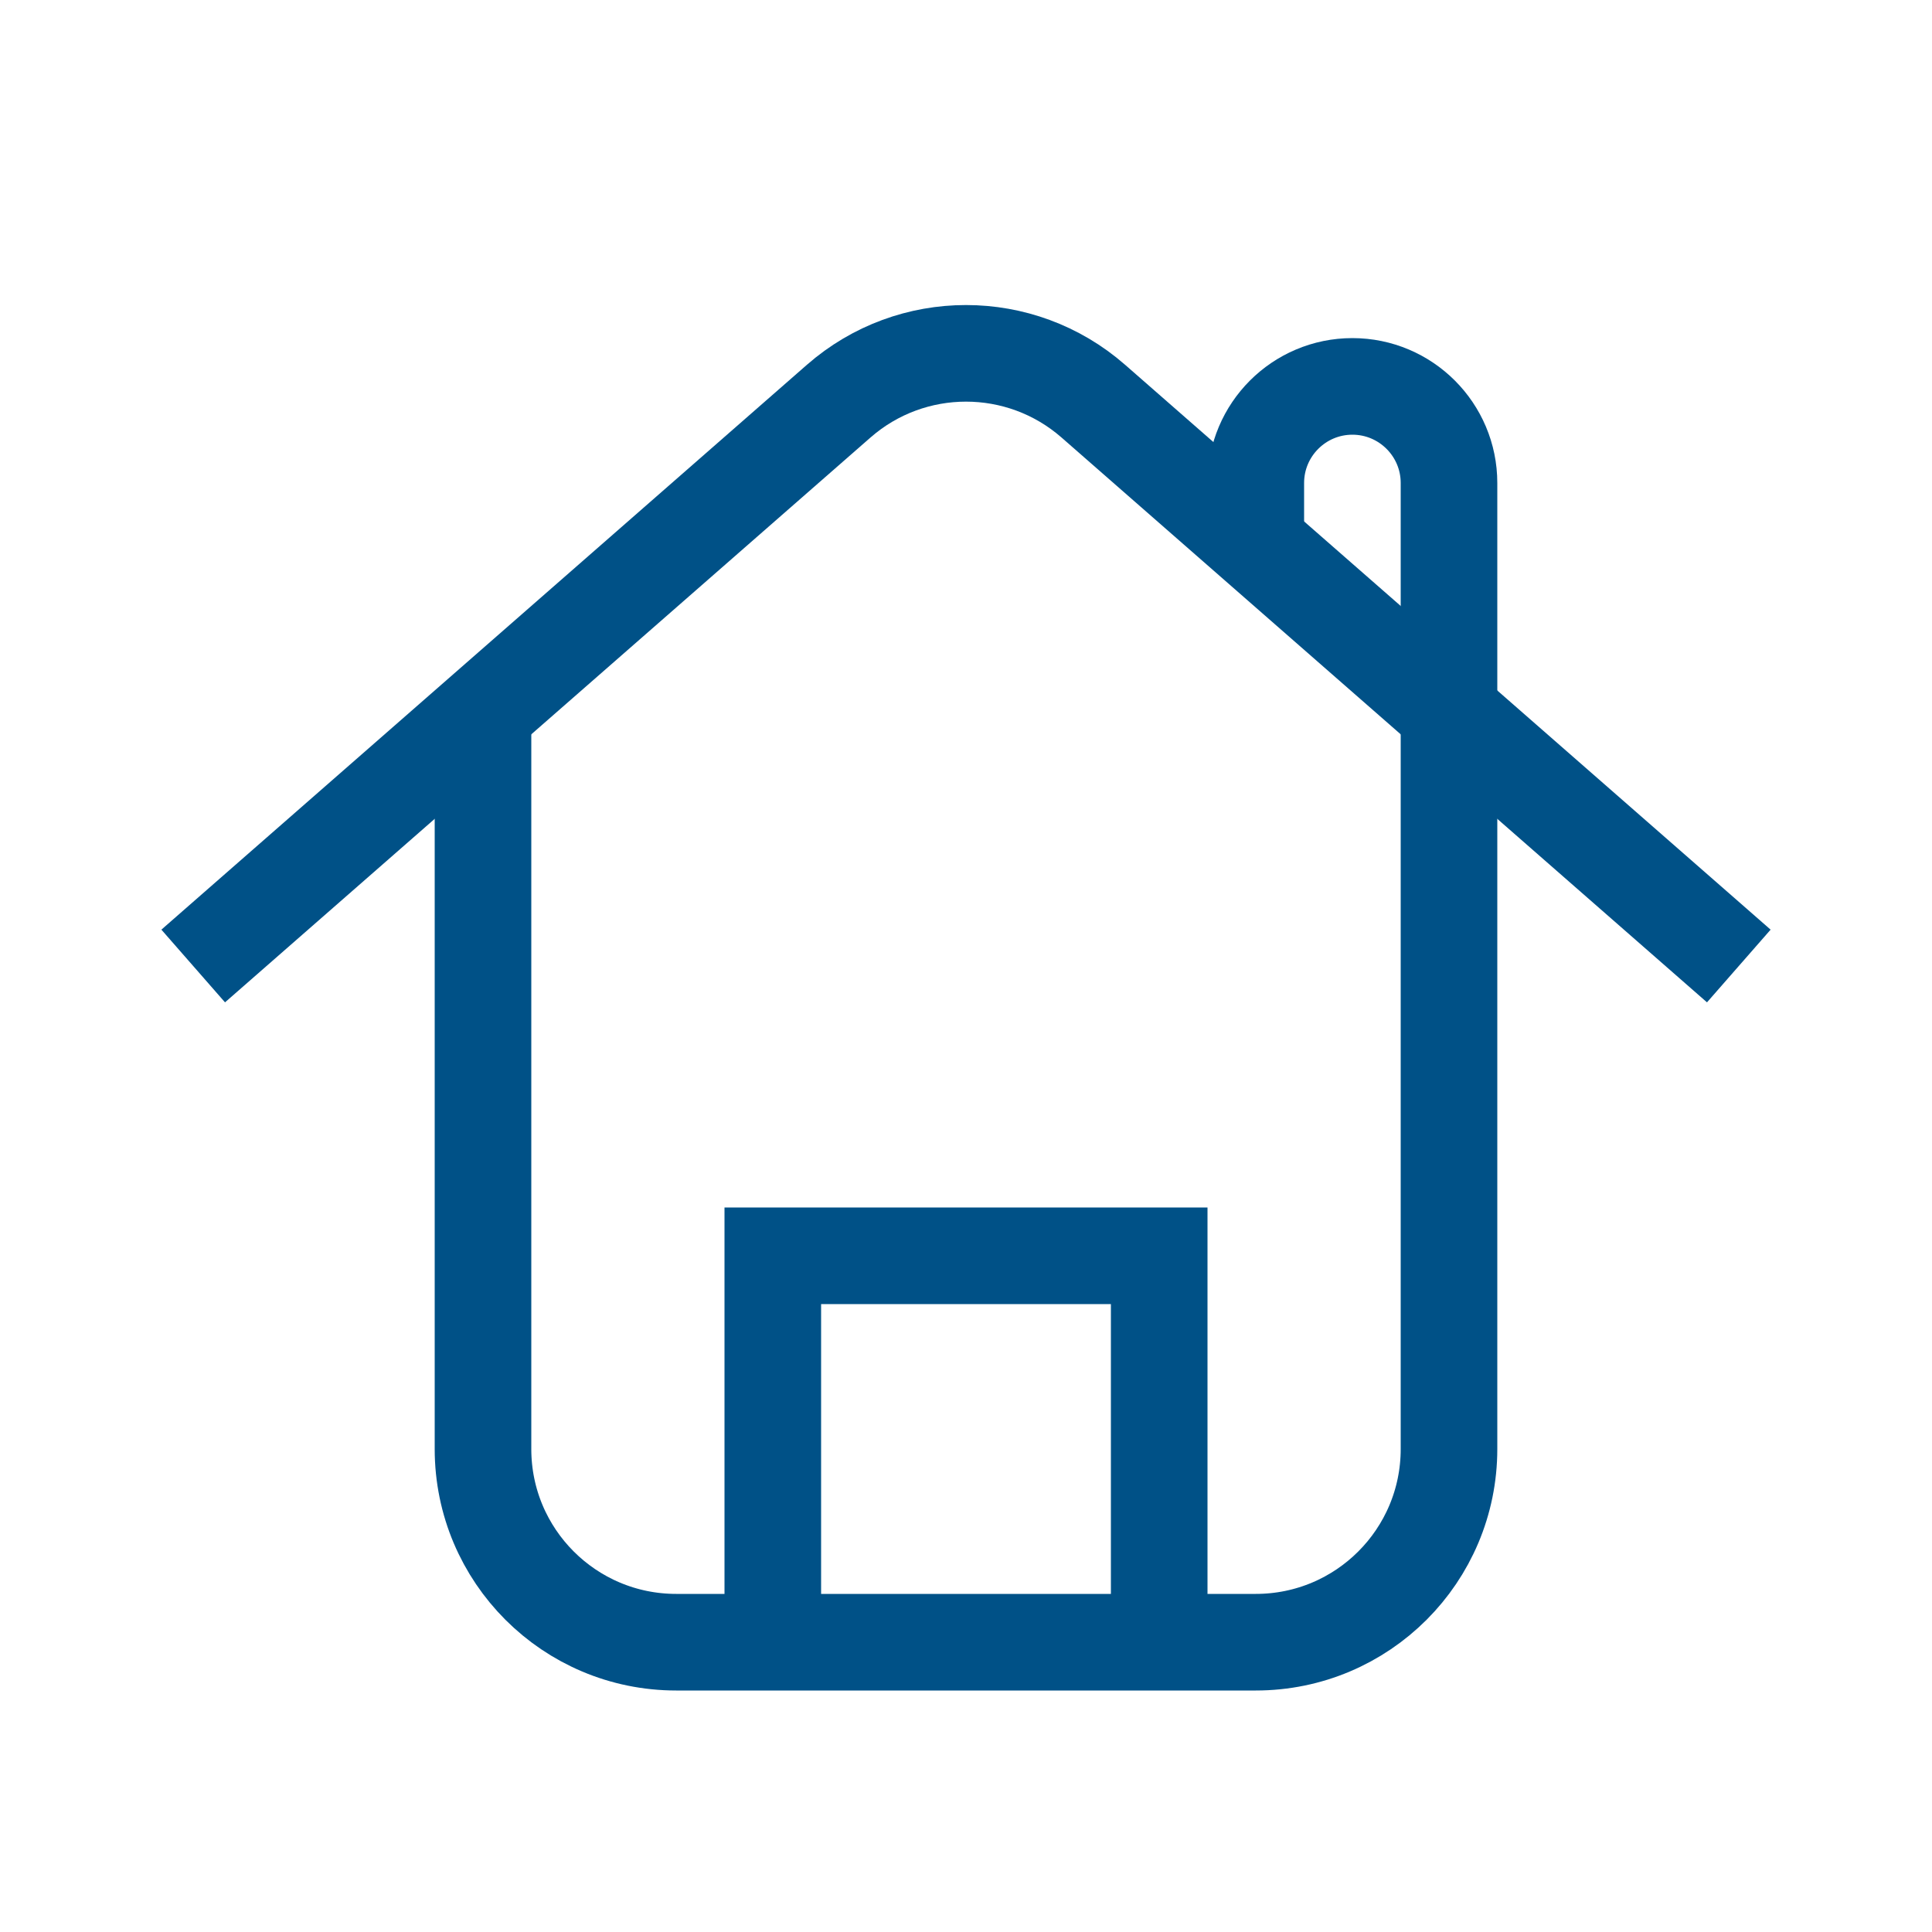
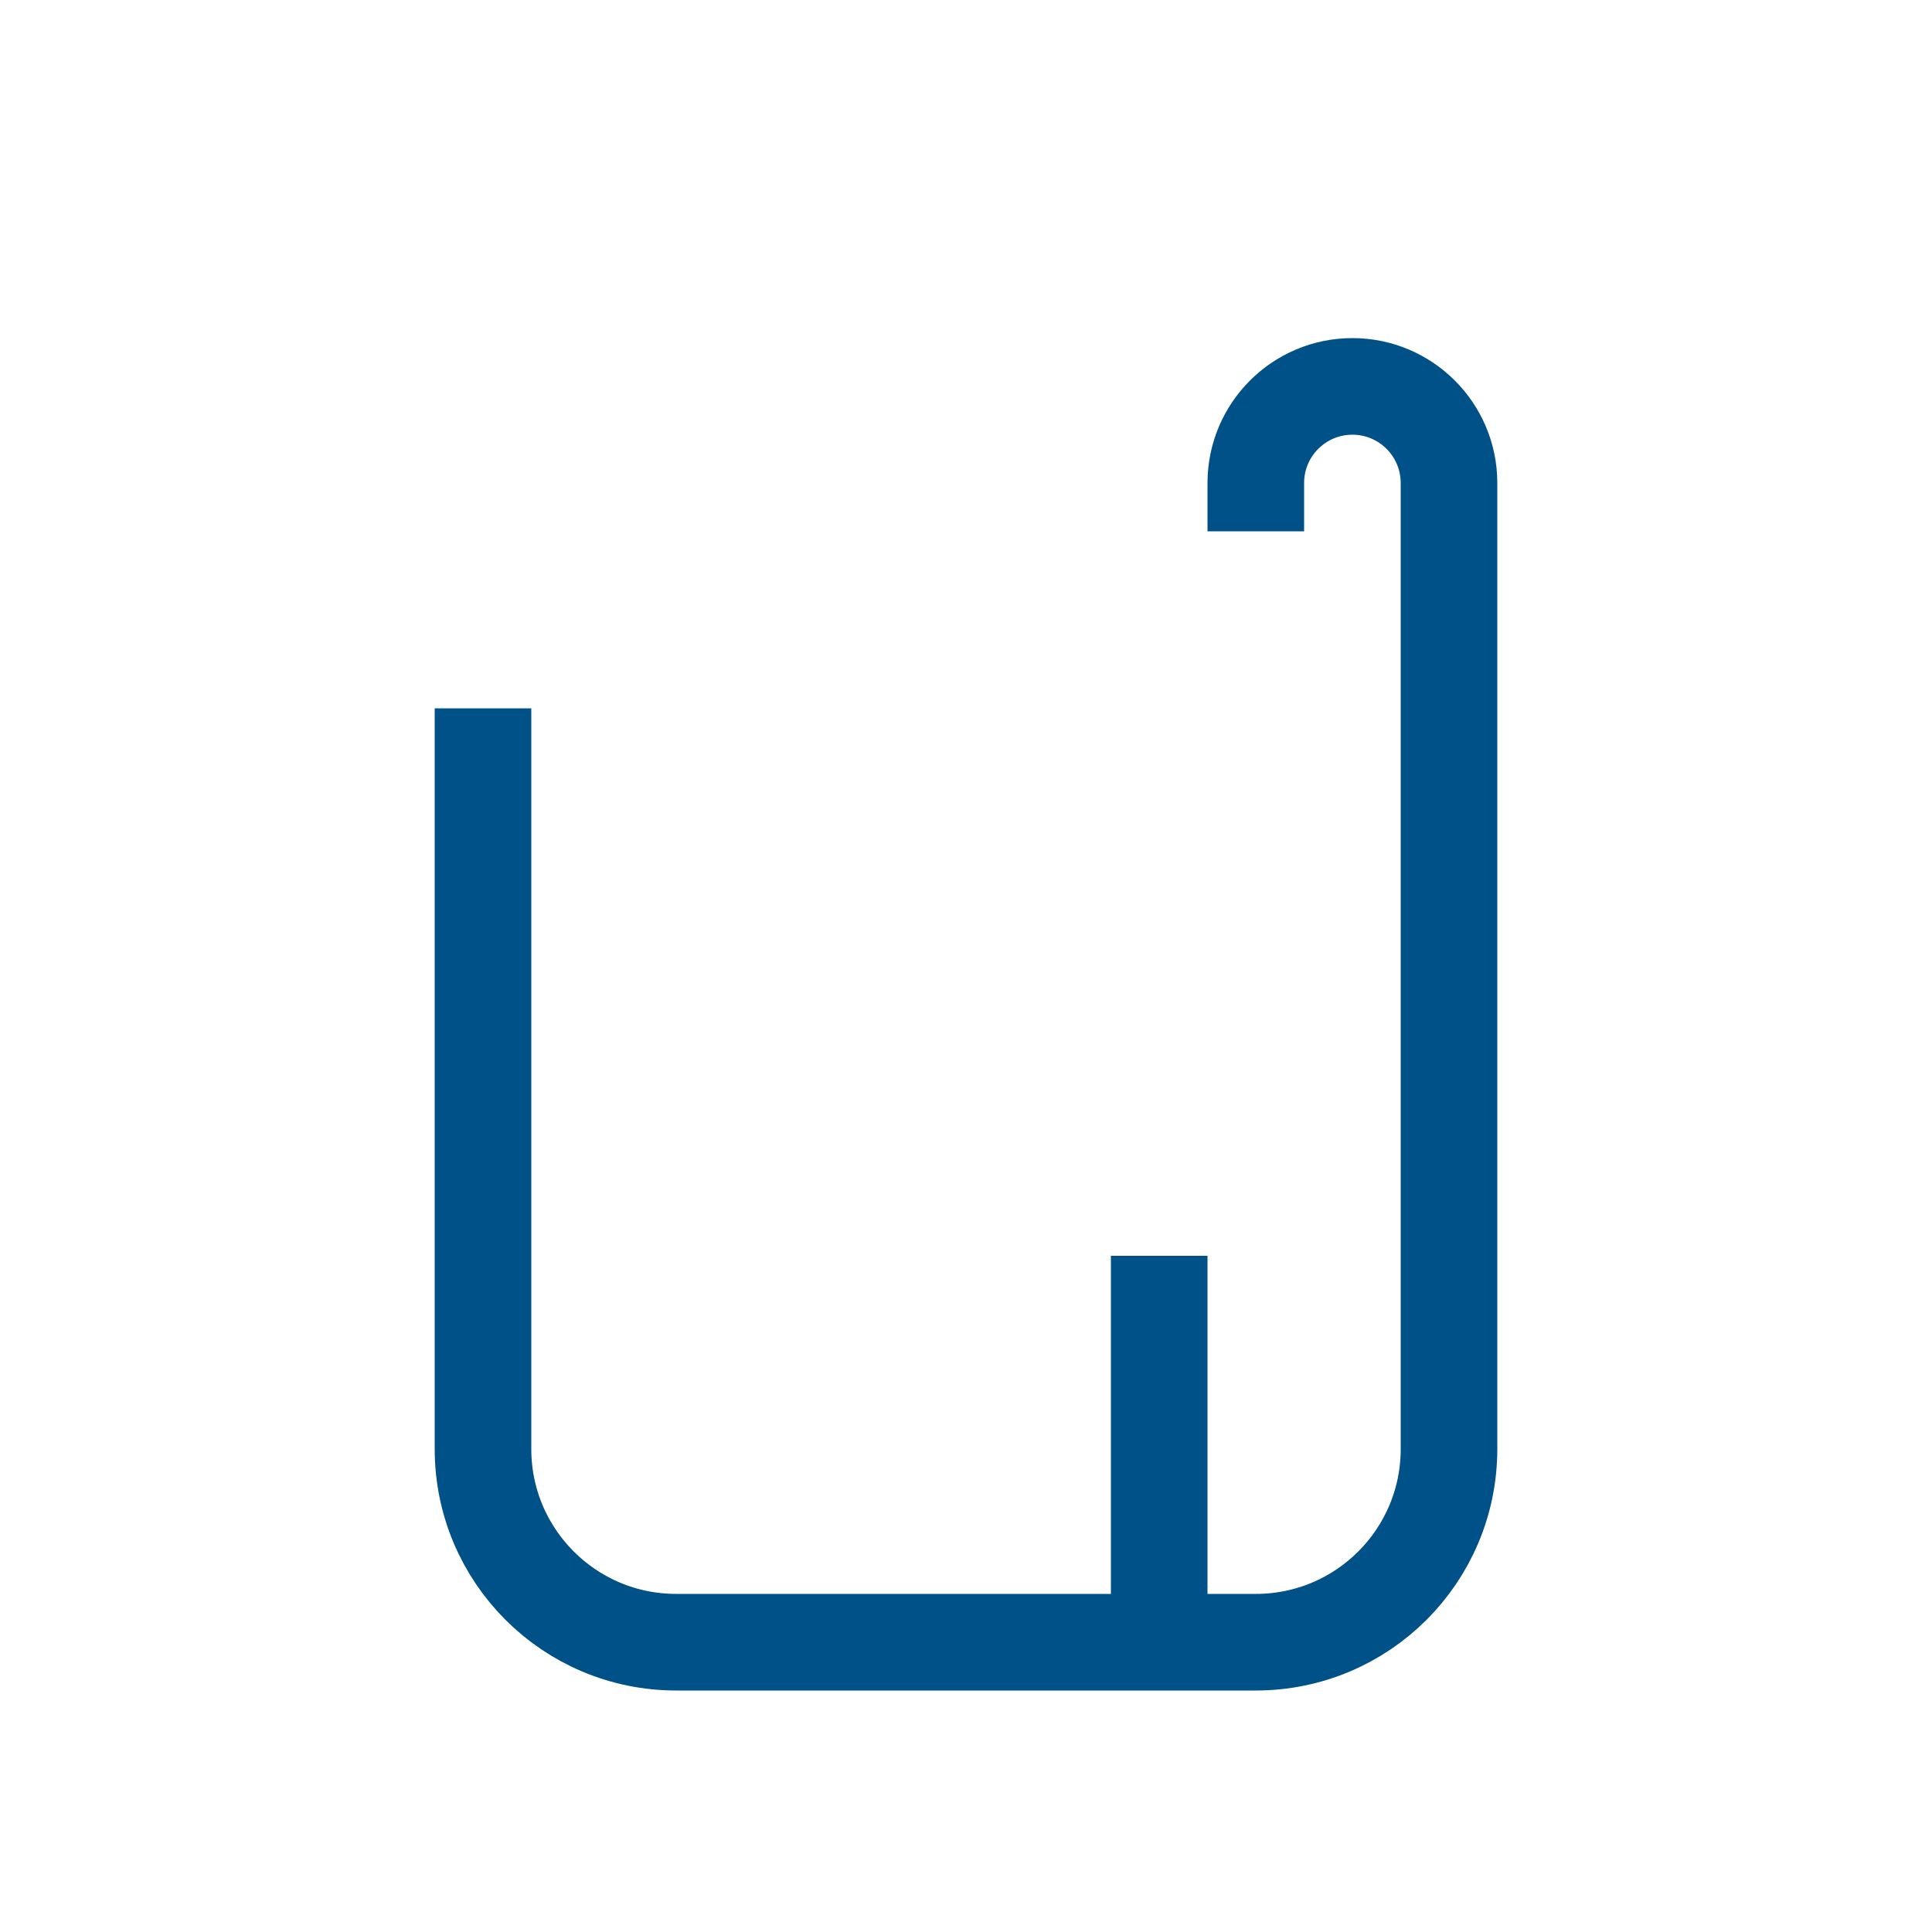
<svg xmlns="http://www.w3.org/2000/svg" width="20" height="20" viewBox="0 0 20 20" fill="none">
  <path d="M5 7.333V15C5 16.105 5.895 17 7 17H13C14.105 17 15 16.105 15 15V7.333V5C15 4.448 14.552 4 14 4V4C13.448 4 13 4.448 13 5V5.5" stroke="#005187" />
-   <path d="M2 10L8.683 4.152C9.437 3.493 10.563 3.493 11.317 4.152L18 10" stroke="#005187" />
-   <path d="M12 17V13H8V17" stroke="#005187" />
+   <path d="M12 17V13V17" stroke="#005187" />
</svg>